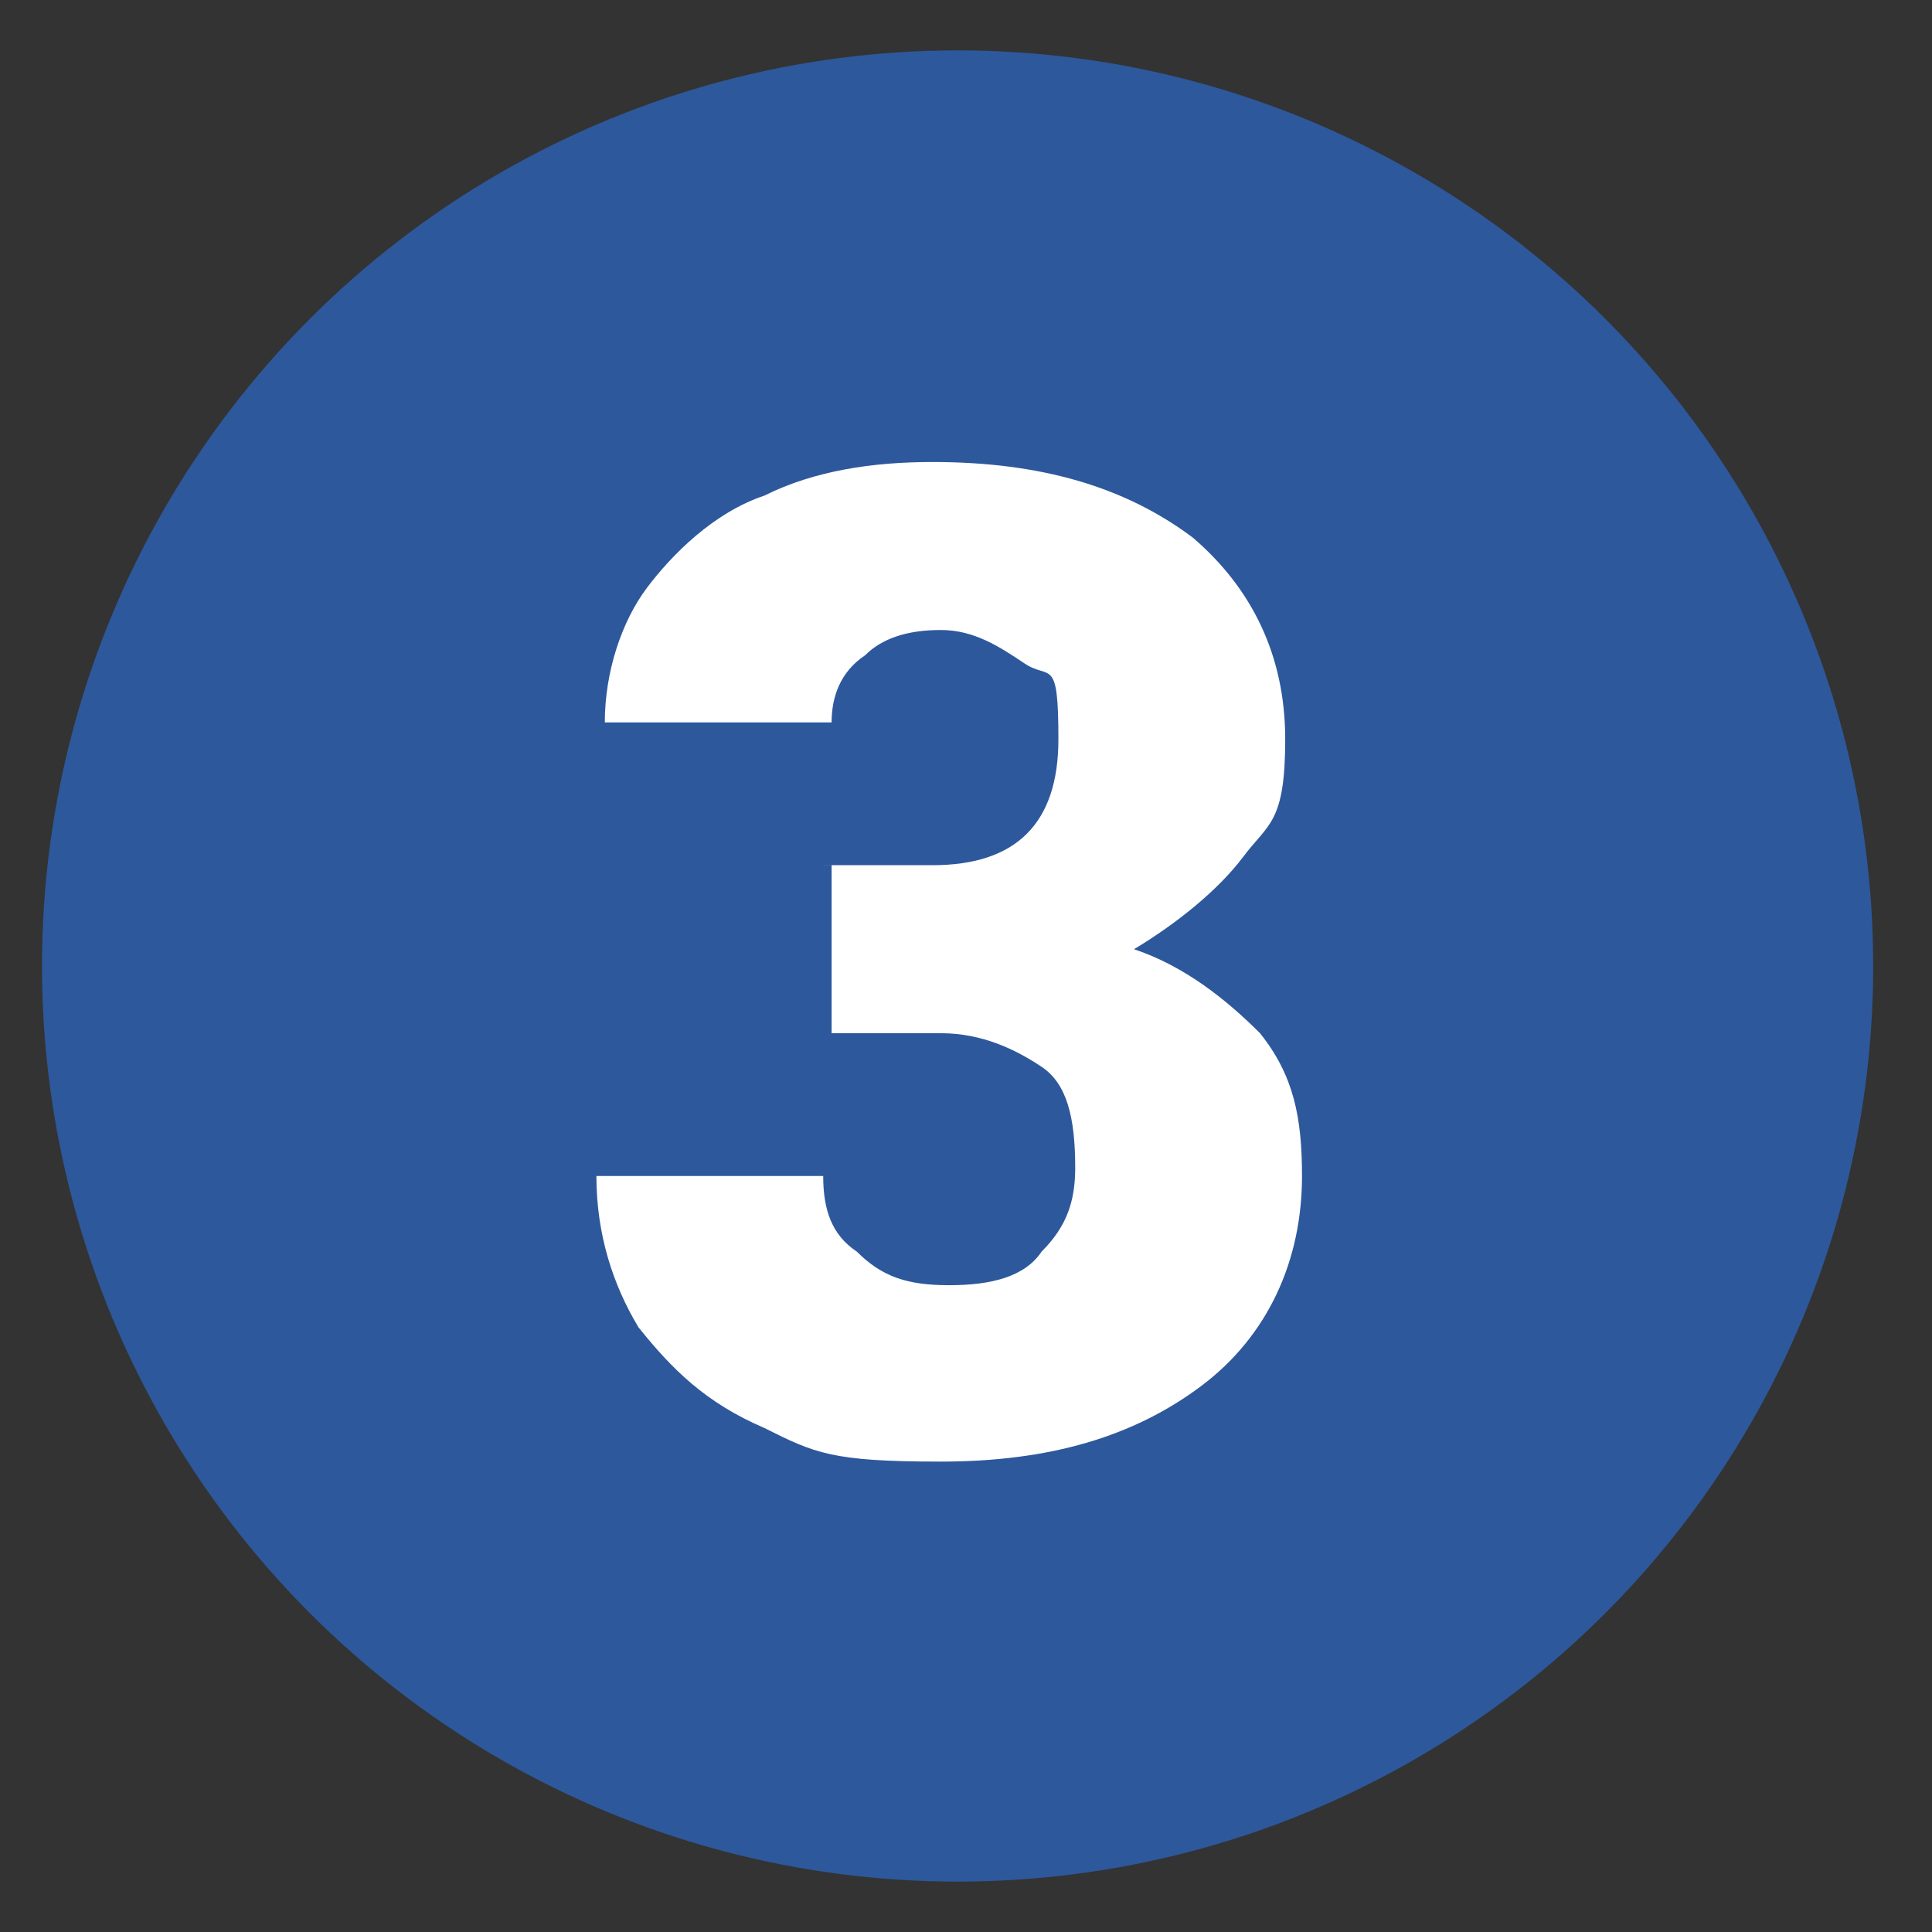
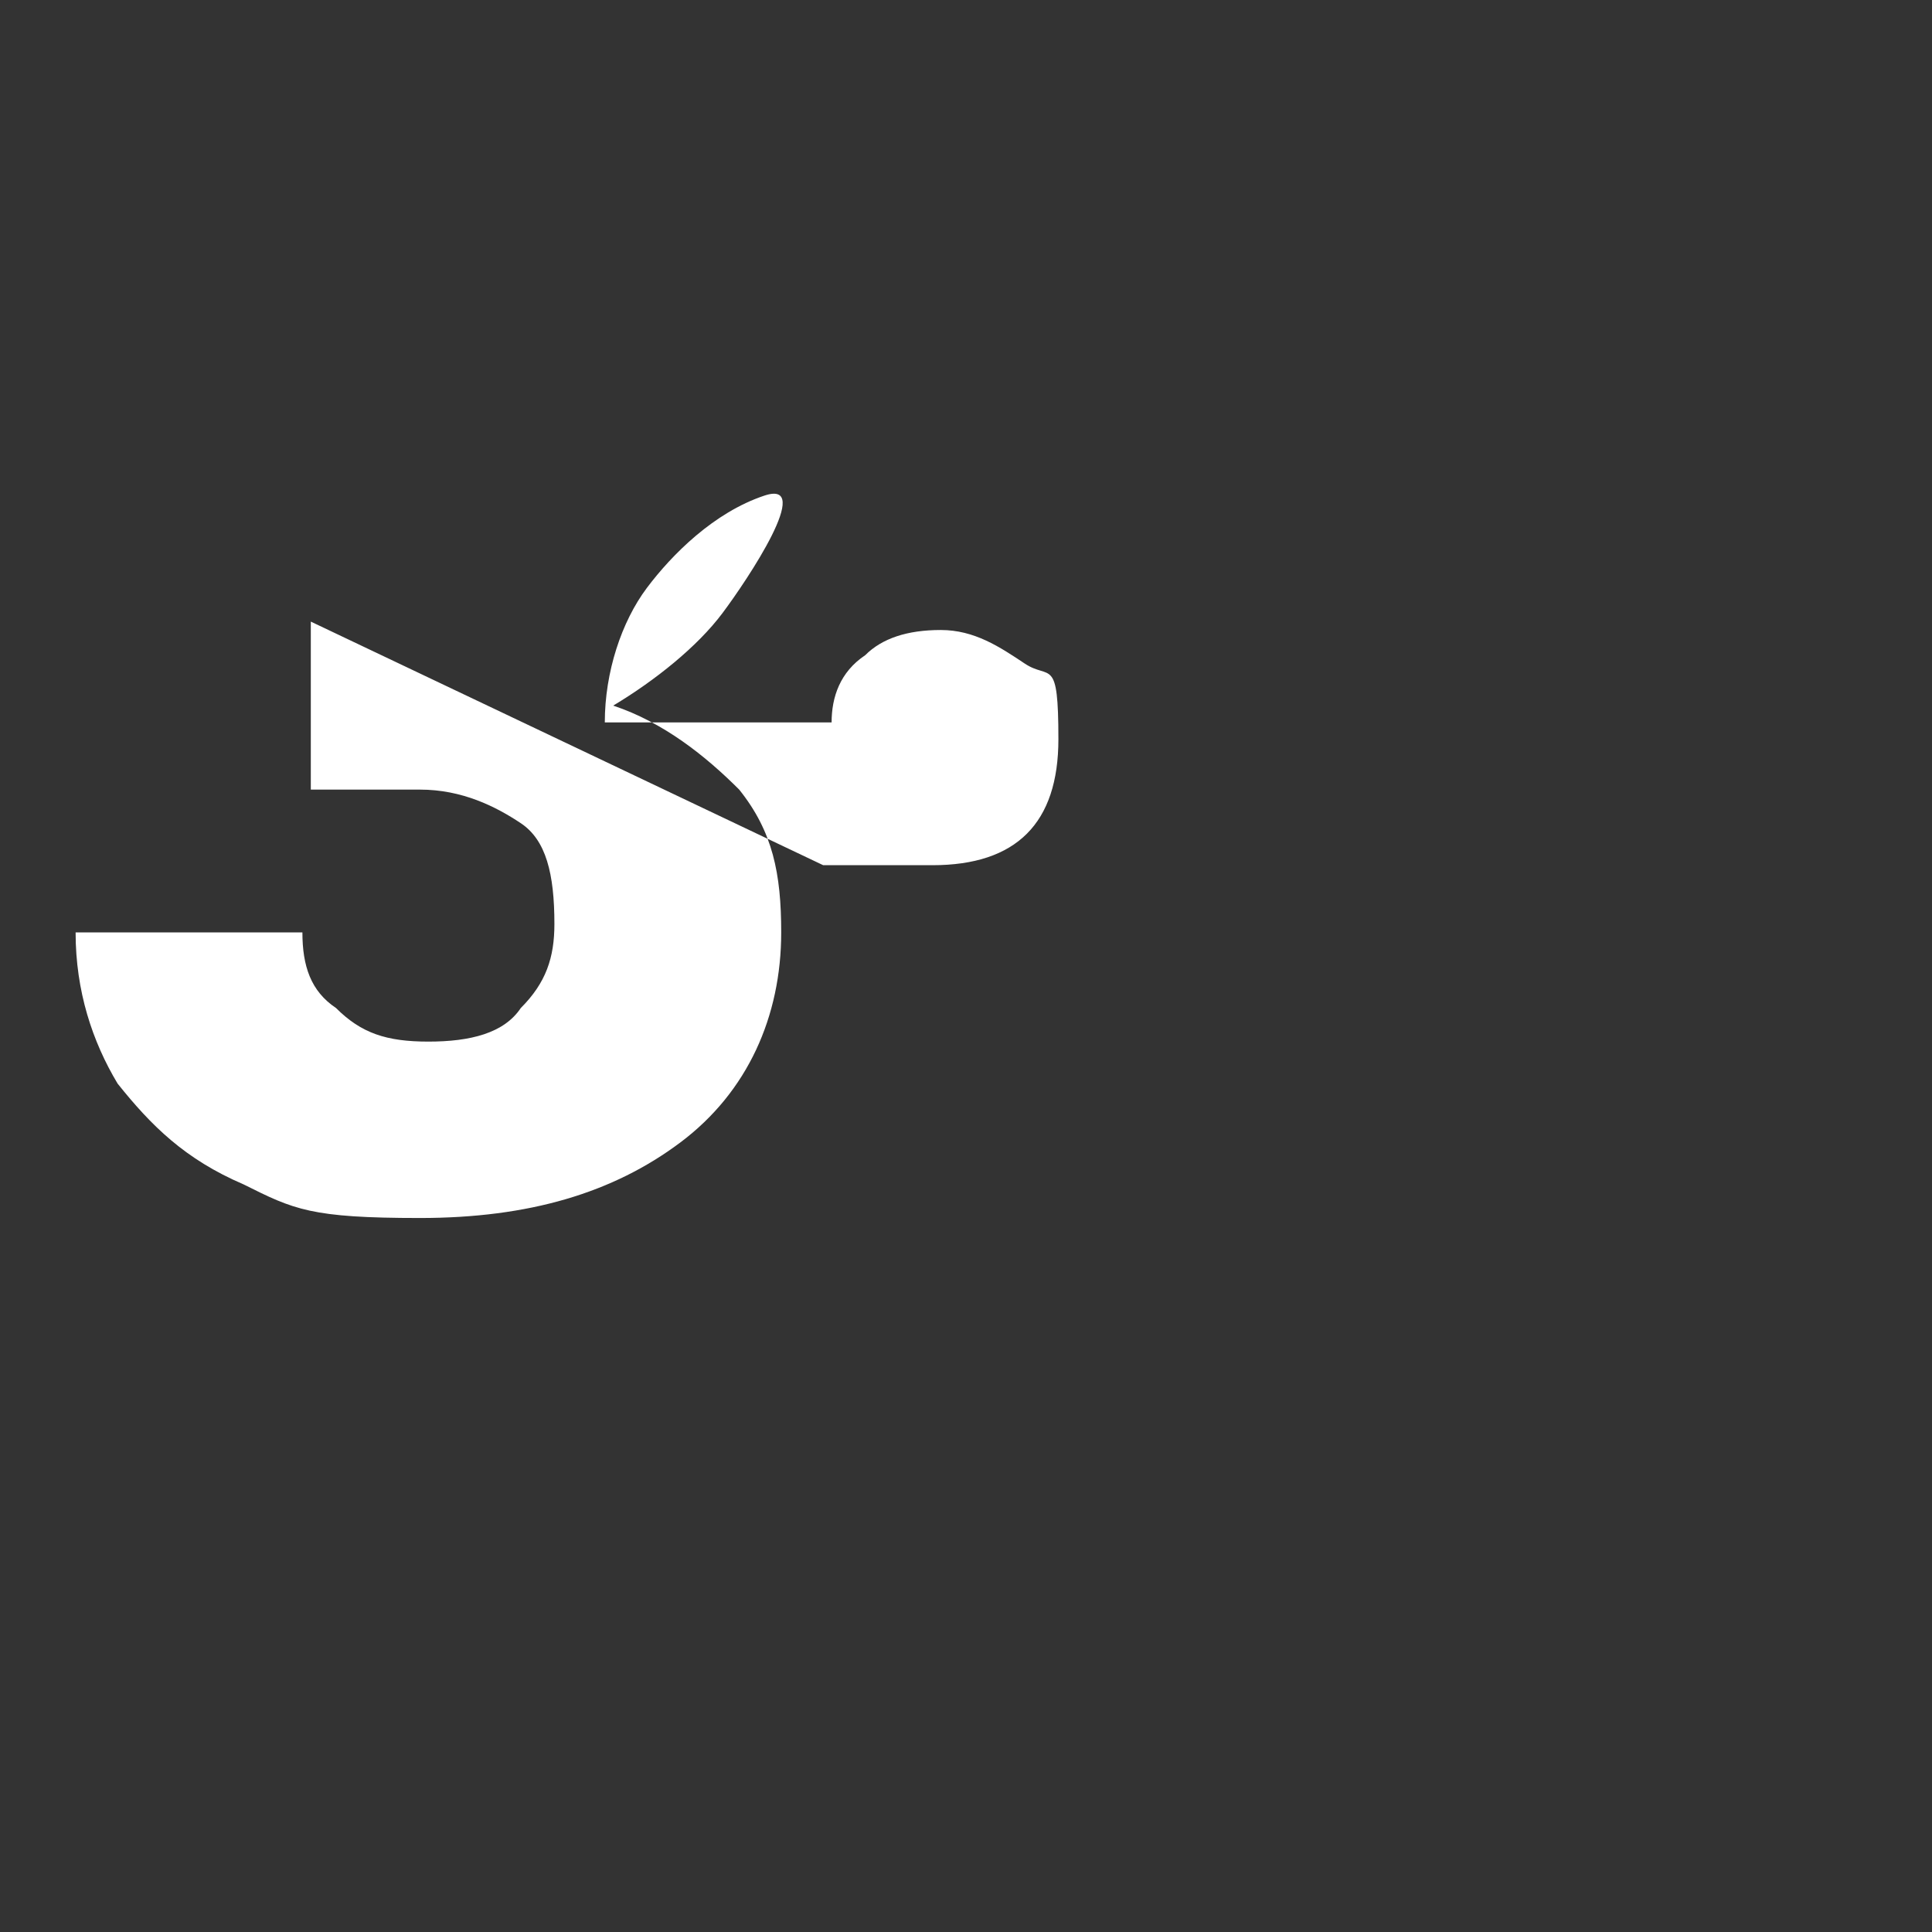
<svg xmlns="http://www.w3.org/2000/svg" version="1.1" viewBox="0 0 23 23">
  <rect x="0" y="0" width="23" height="23" fill="#333333" stroke="none" />
  <defs>
    <style>
      .cls-1 {
        fill: #2d589c;
      }

      .cls-2 {
        fill: #fff;
      }
    </style>
  </defs>
  <g>
    <g id="Layer_1">
-       <circle class="cls-1" cx="11.4" cy="11.5" r="10.9" />
-       <path class="cls-2" d="M9.8,10.3h1.3c1,0,1.5-.5,1.5-1.5s-.1-.7-.4-.9-.6-.4-1-.4-.7.1-.9.3c-.3.2-.4.5-.4.8h-2.7c0-.6.2-1.2.5-1.6s.8-.9,1.4-1.1c.6-.3,1.3-.4,2-.4,1.3,0,2.3.3,3.1.9.7.6,1.1,1.4,1.1,2.4s-.2,1-.5,1.4c-.3.4-.8.8-1.3,1.1.6.2,1.1.6,1.5,1,.4.5.5,1,.5,1.7,0,1-.4,1.9-1.2,2.5-.8.6-1.8.9-3.1.9s-1.5-.1-2.1-.4c-.7-.3-1.1-.7-1.5-1.2-.3-.5-.5-1.1-.5-1.8h2.7c0,.4.1.7.4.9.3.3.6.4,1.1.4s.9-.1,1.1-.4c.3-.3.4-.6.4-1,0-.6-.1-1-.4-1.2-.3-.2-.7-.4-1.2-.4h-1.3v-2Z" />
+       <path class="cls-2" d="M9.8,10.3h1.3c1,0,1.5-.5,1.5-1.5s-.1-.7-.4-.9-.6-.4-1-.4-.7.1-.9.3c-.3.2-.4.5-.4.8h-2.7c0-.6.2-1.2.5-1.6s.8-.9,1.4-1.1s-.2,1-.5,1.4c-.3.4-.8.8-1.3,1.1.6.2,1.1.6,1.5,1,.4.5.5,1,.5,1.7,0,1-.4,1.9-1.2,2.5-.8.6-1.8.9-3.1.9s-1.5-.1-2.1-.4c-.7-.3-1.1-.7-1.5-1.2-.3-.5-.5-1.1-.5-1.8h2.7c0,.4.1.7.4.9.3.3.6.4,1.1.4s.9-.1,1.1-.4c.3-.3.4-.6.4-1,0-.6-.1-1-.4-1.2-.3-.2-.7-.4-1.2-.4h-1.3v-2Z" />
    </g>
  </g>
</svg>